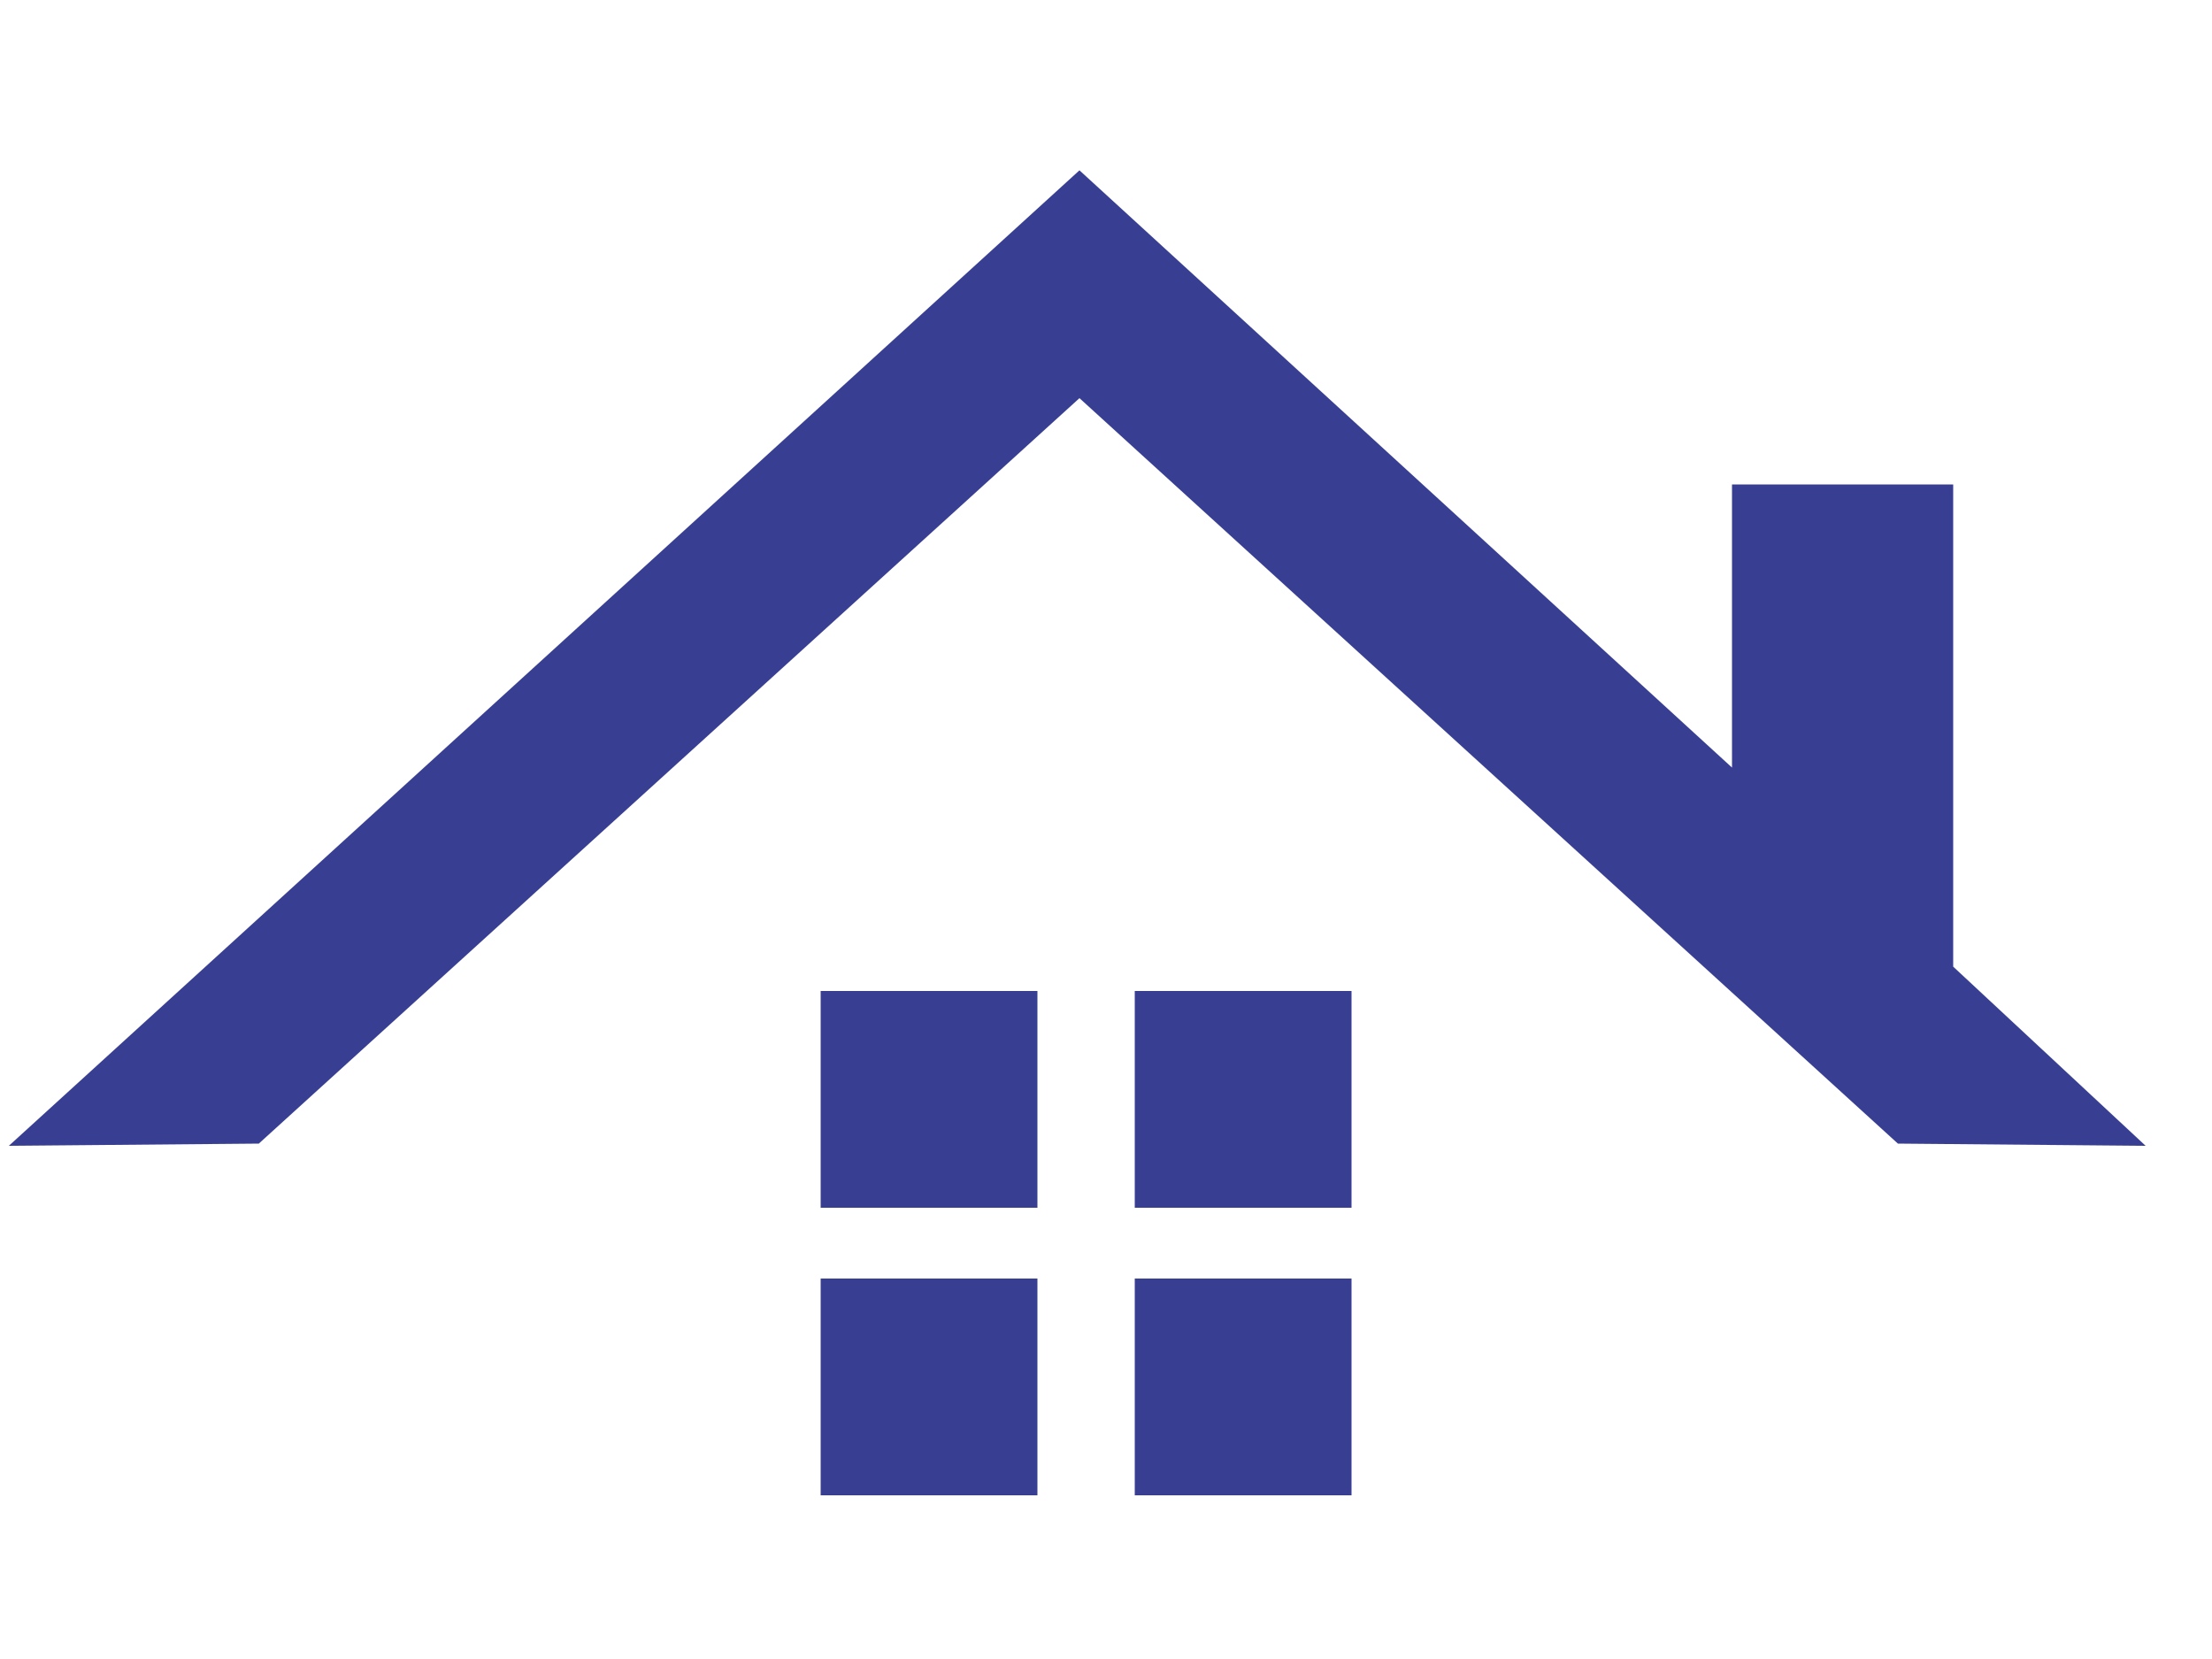
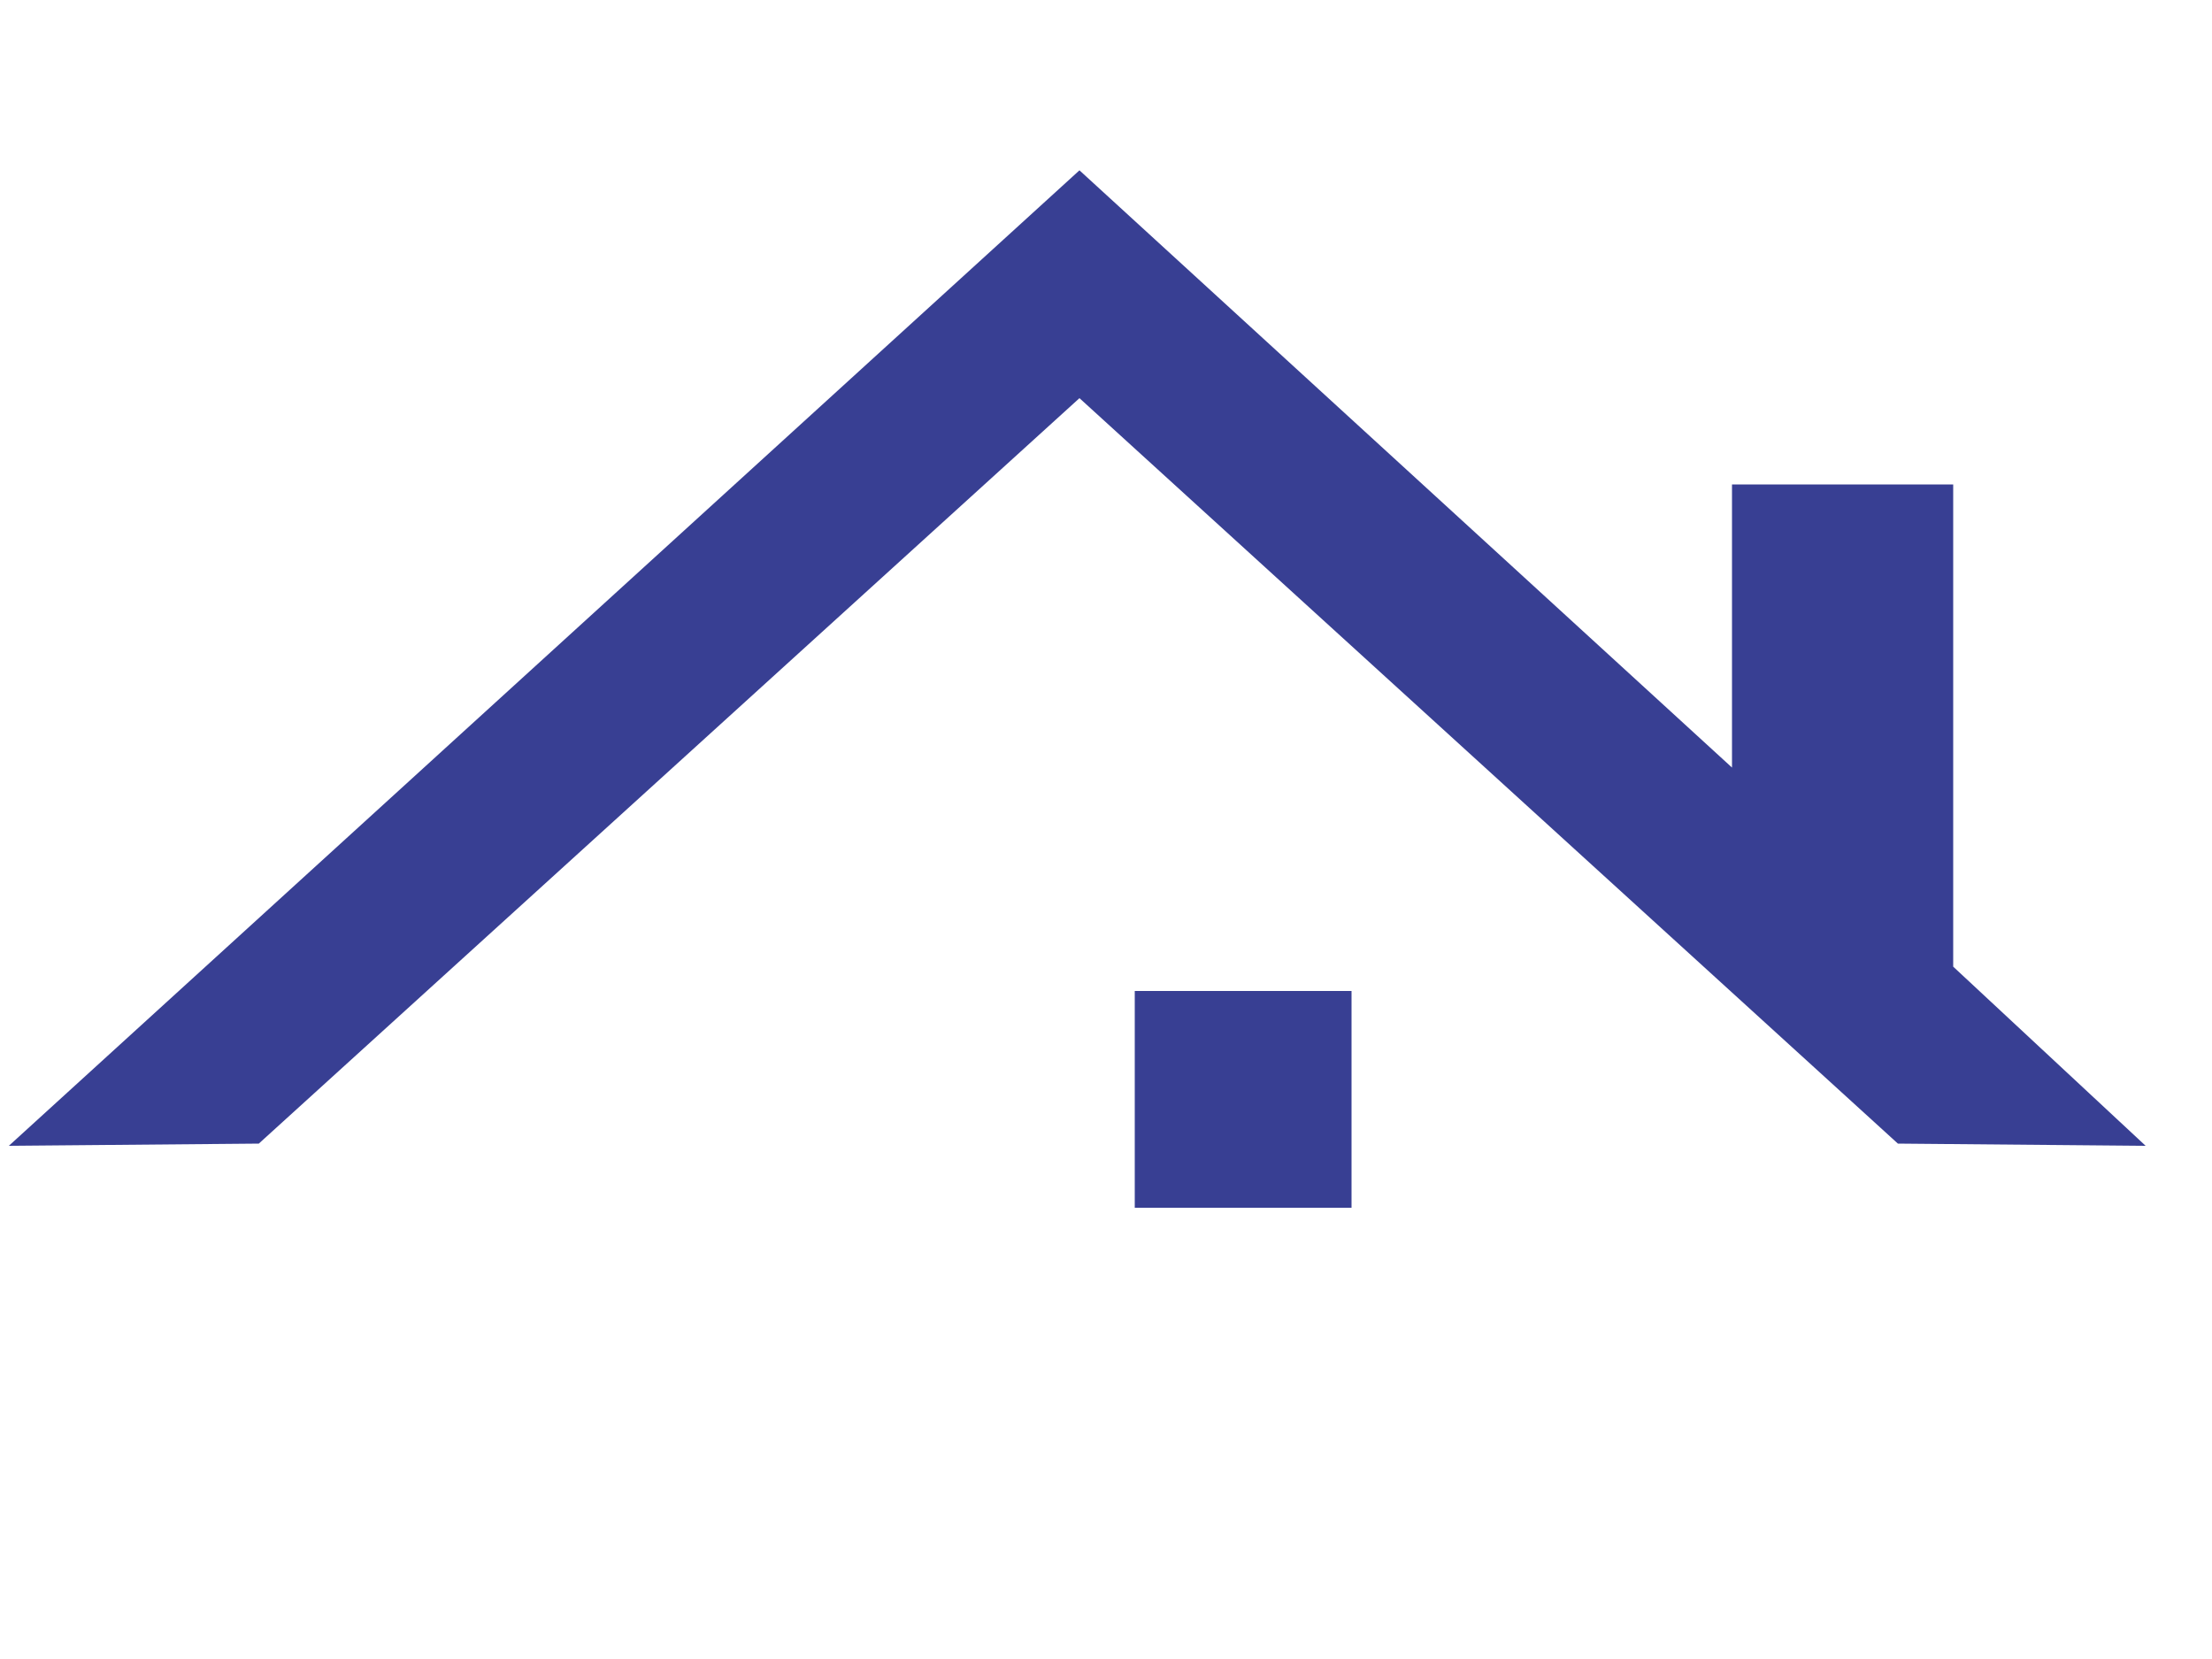
<svg xmlns="http://www.w3.org/2000/svg" version="1.1" id="Layer_1" x="0px" y="0px" viewBox="0 0 100 75" style="enable-background:new 0 0 100 75;" xml:space="preserve">
  <style type="text/css">
	.st0{fill:#383F93;}
</style>
  <g>
-     <rect x="37.1" y="44.8" class="st0" width="9.8" height="9.8" />
    <rect x="51.3" y="44.8" class="st0" width="9.8" height="9.8" />
-     <rect x="37.1" y="57.8" class="st0" width="9.8" height="9.8" />
-     <rect x="51.3" y="57.8" class="st0" width="9.8" height="9.8" />
    <polygon class="st0" points="88.3,43.7 88.3,21.9 78.3,21.9 78.3,34.7 48.8,7.7 0.4,51.8 11.7,51.7 48.8,18 85.8,51.7 97,51.8  " />
  </g>
</svg>